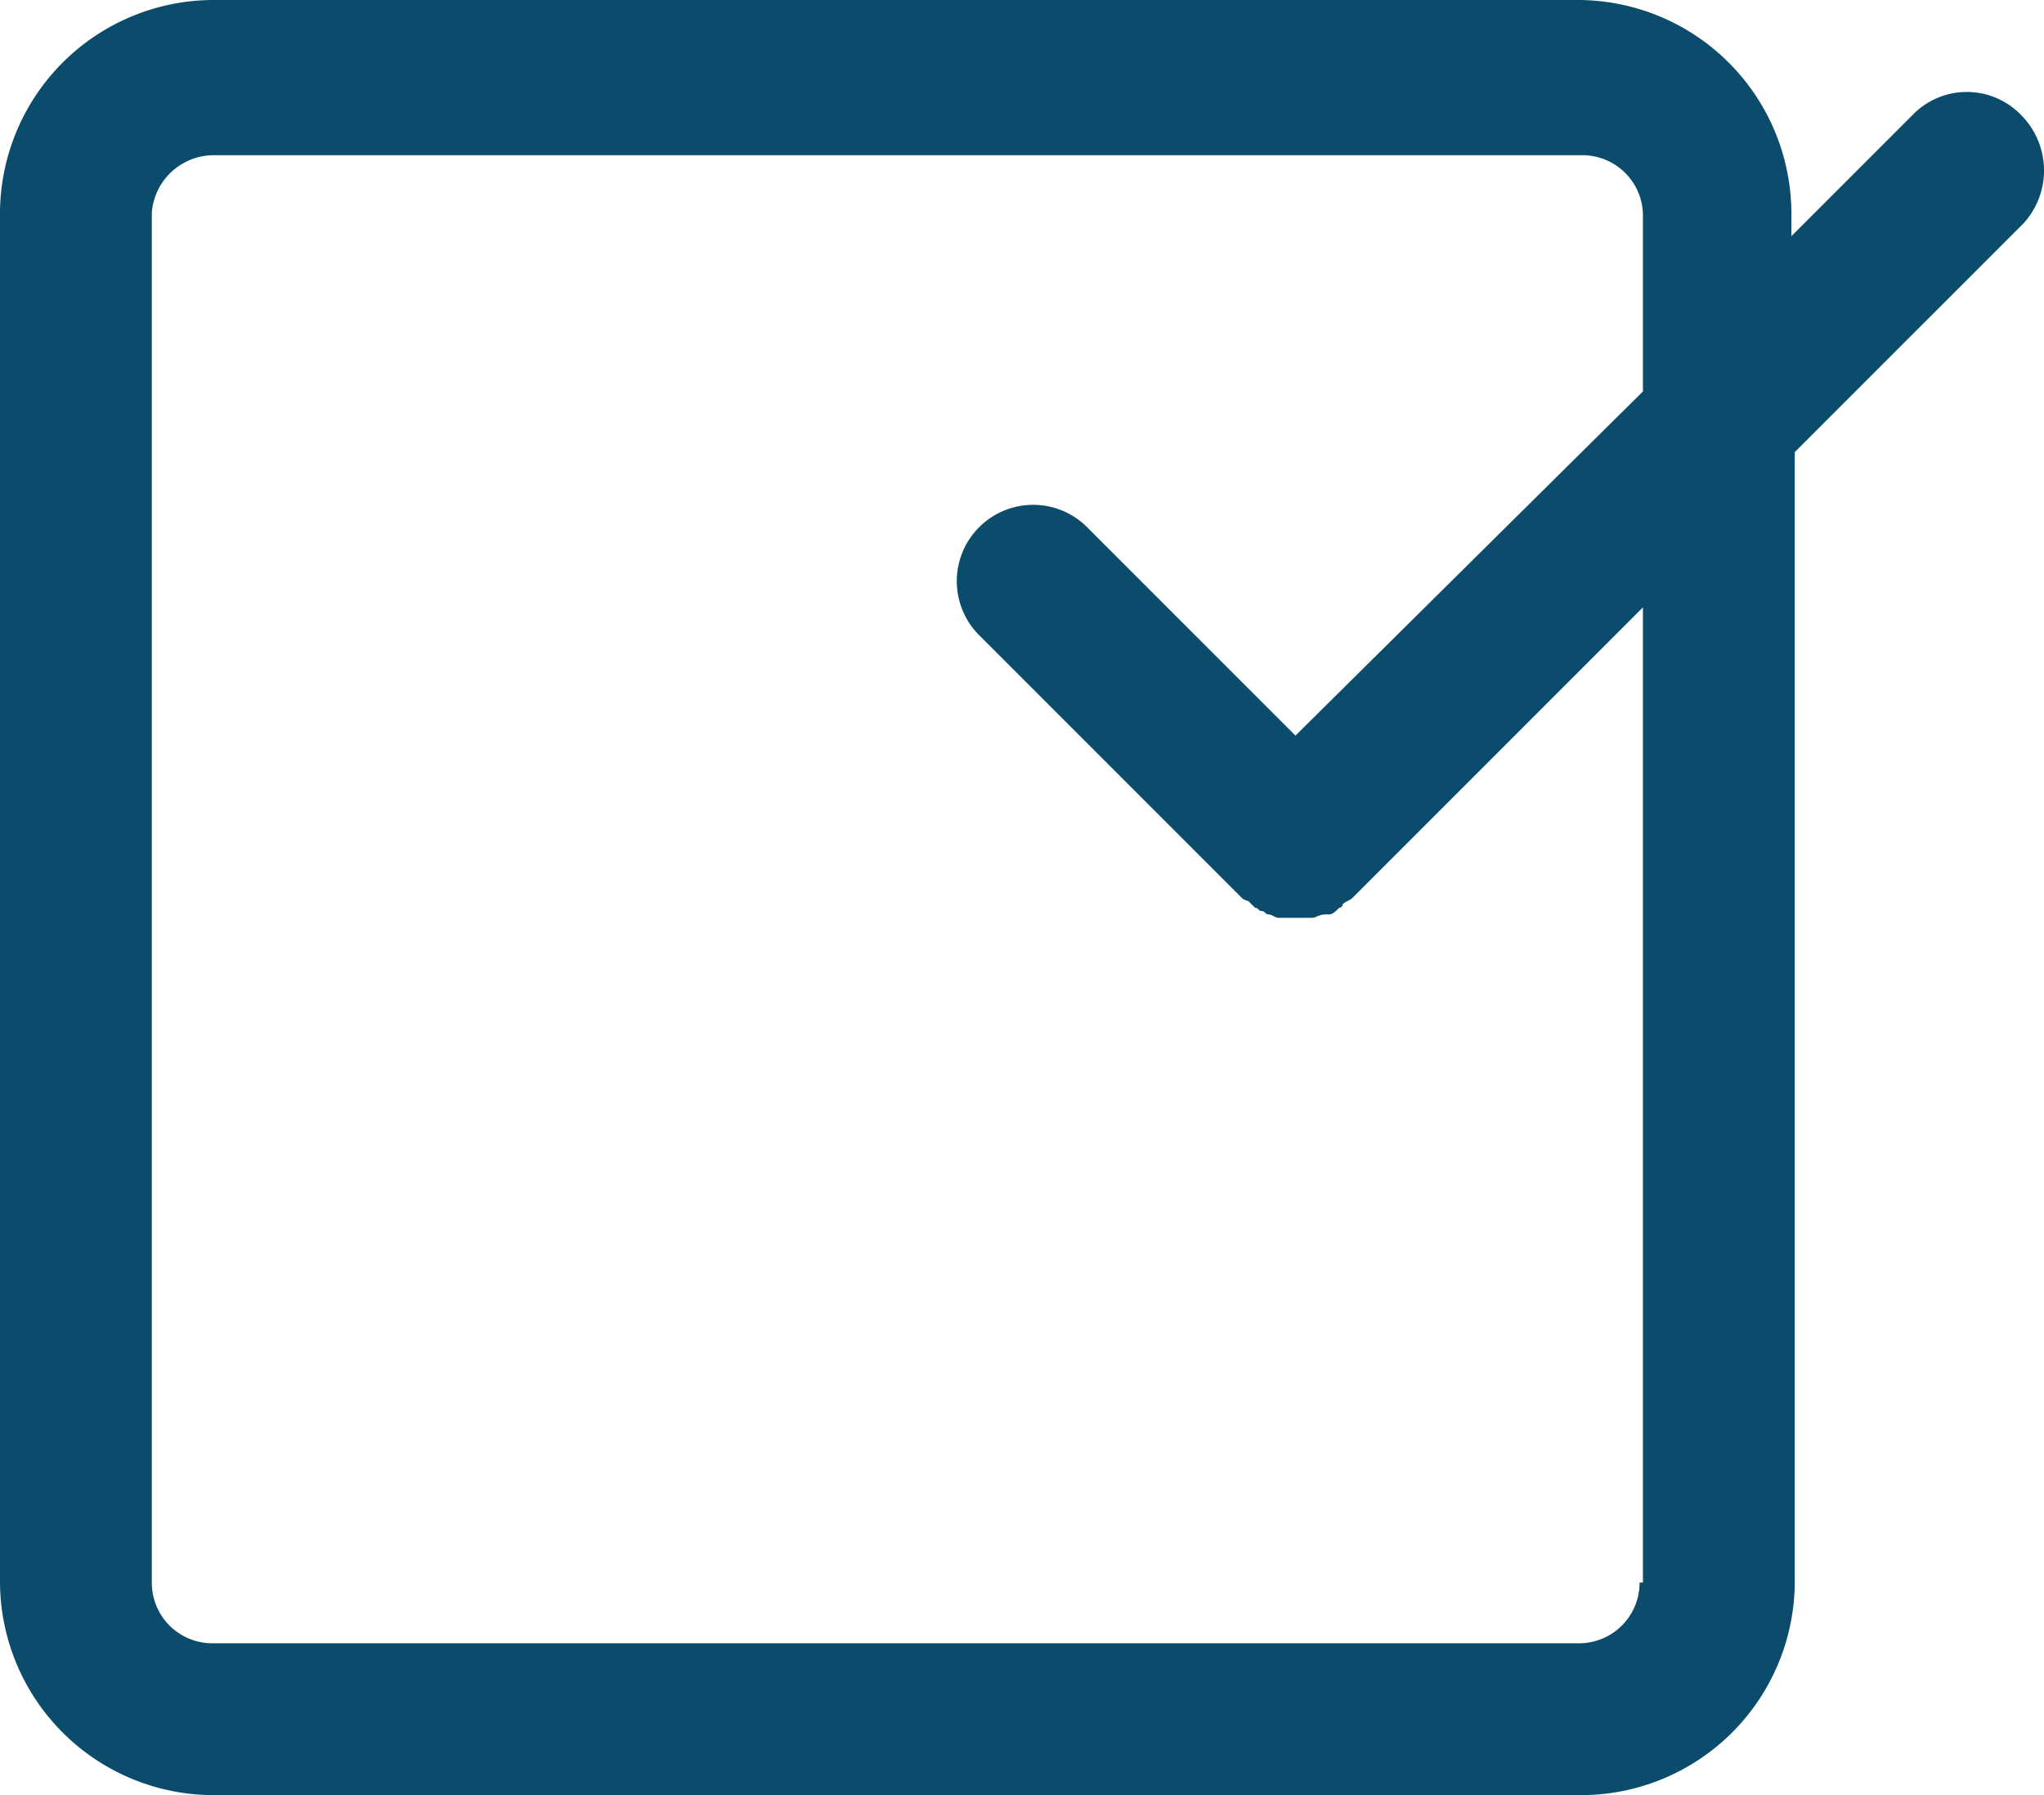
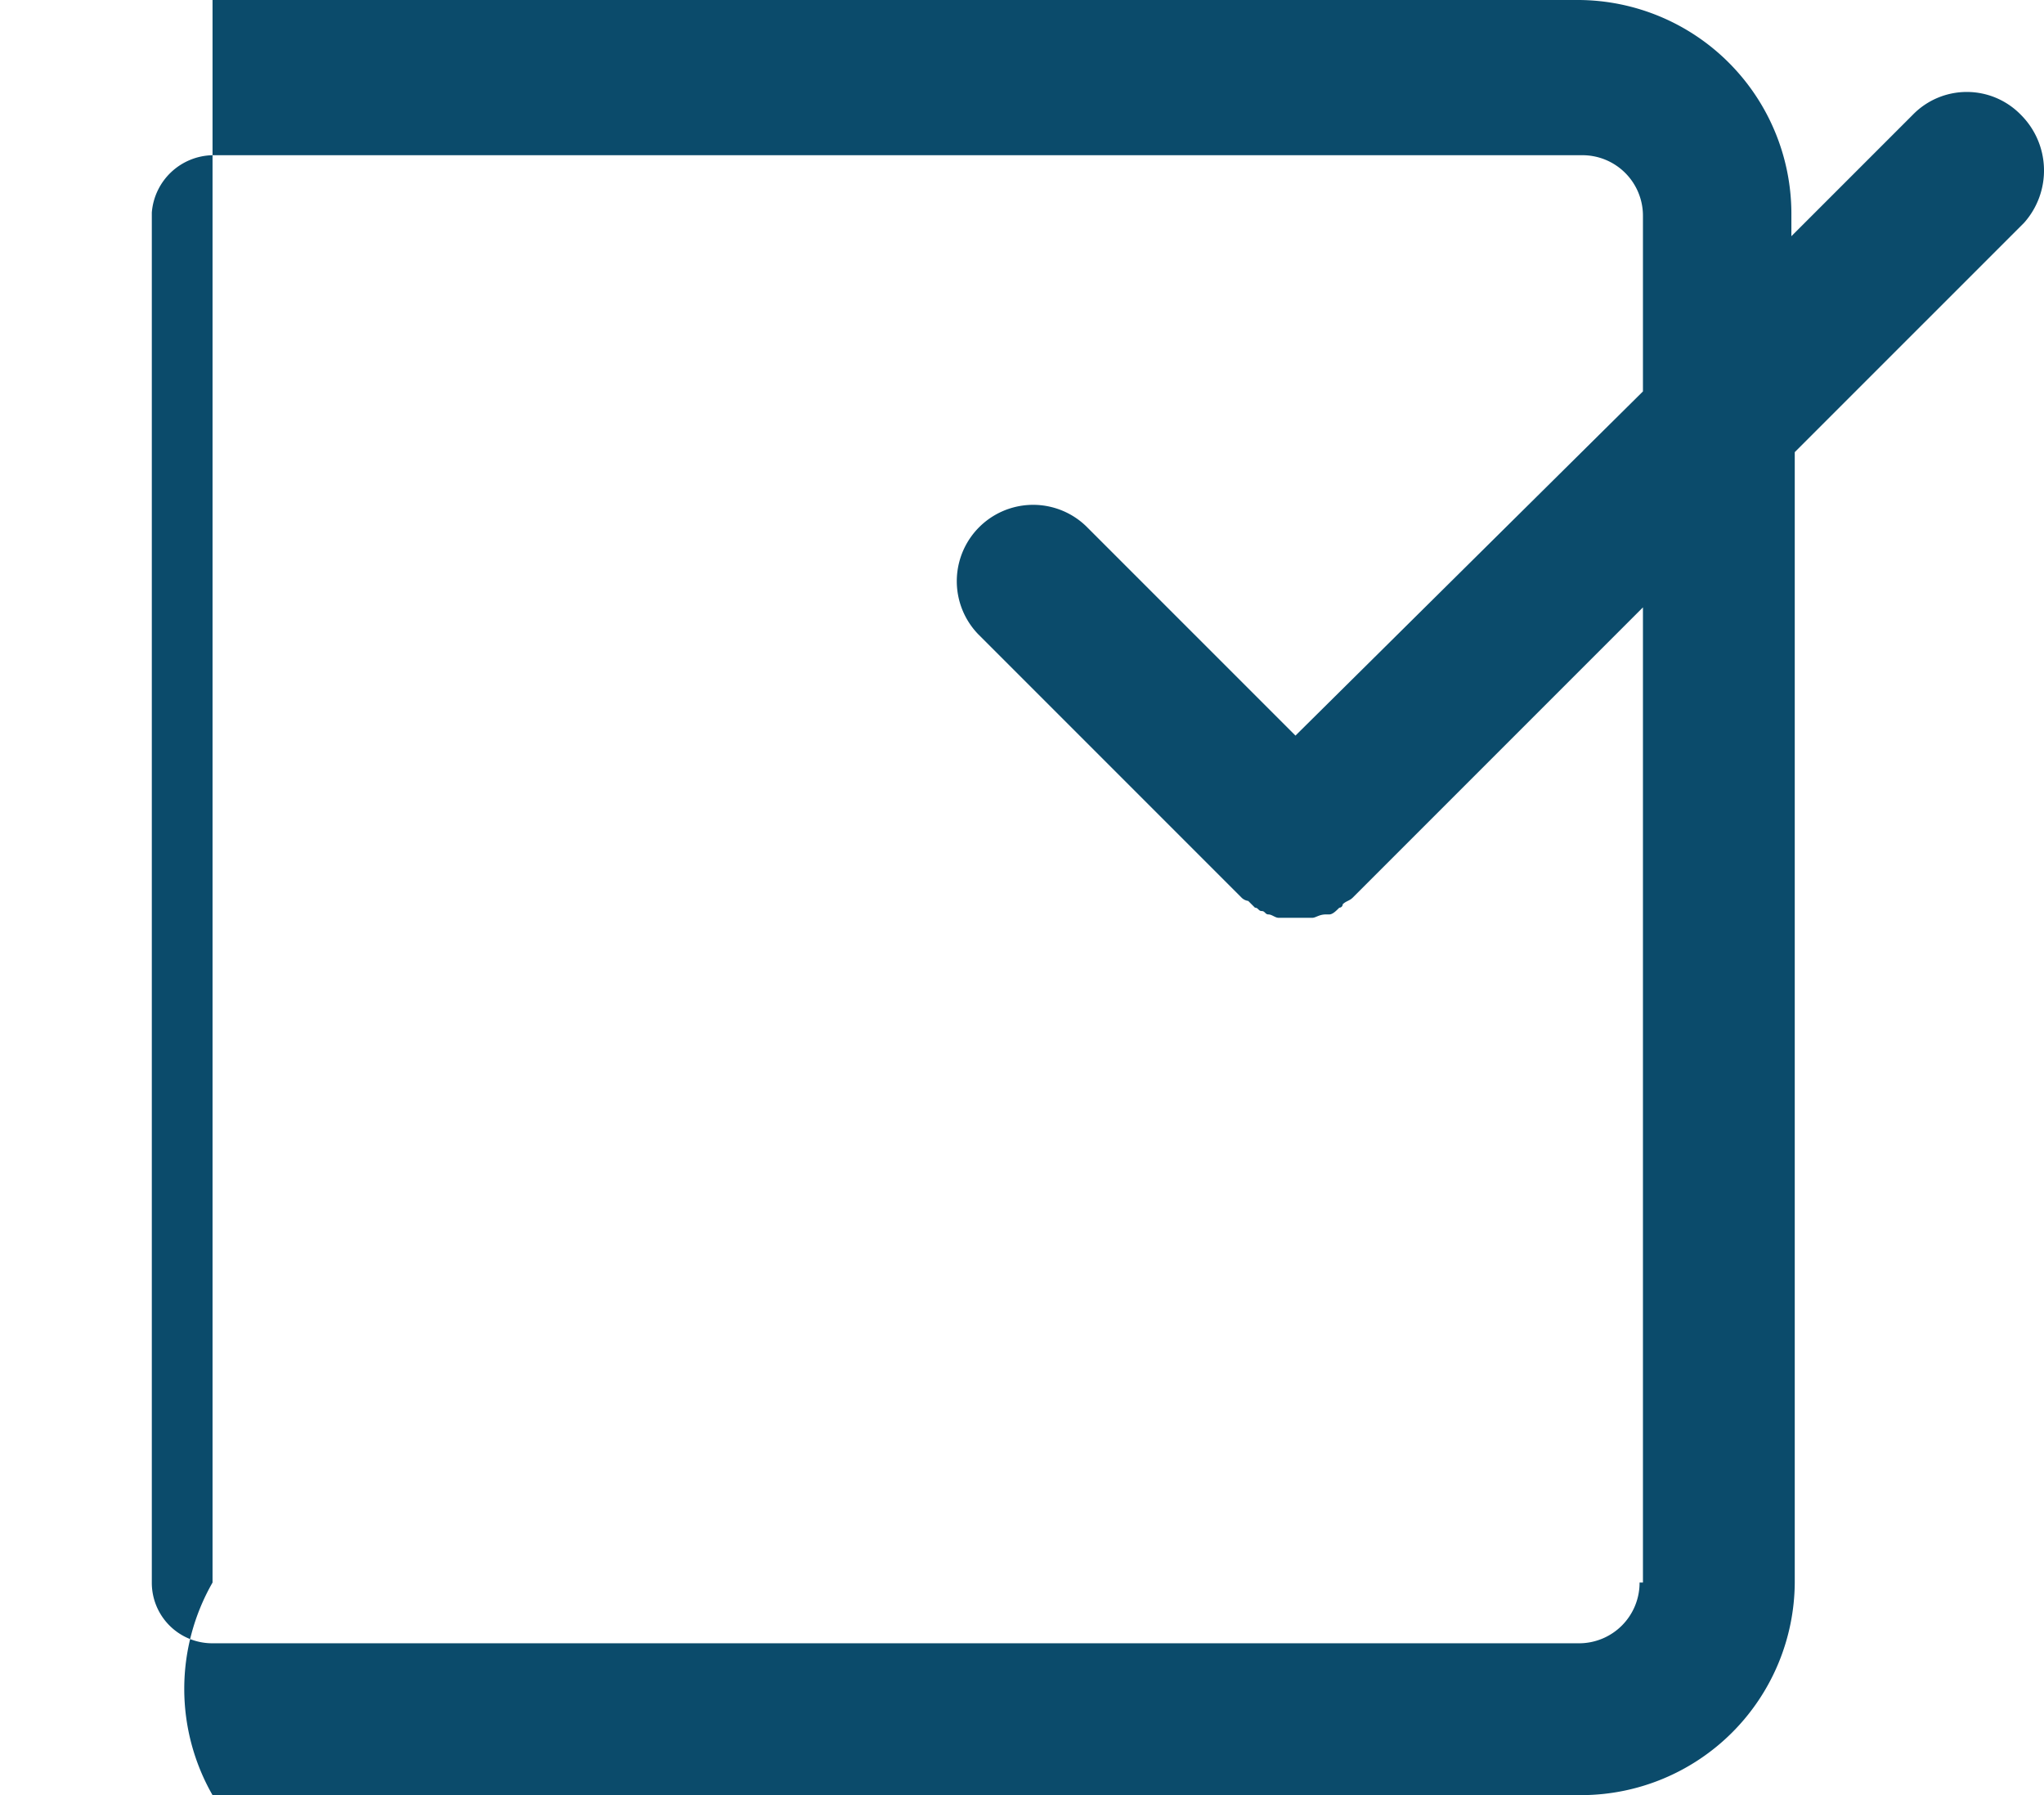
<svg xmlns="http://www.w3.org/2000/svg" width="60.588" height="53.2" viewBox="0 0 60.588 53.2">
-   <path id="service02" d="M61.6,8.8a2.234,2.234,0,0,0-3.2,0l-3.6,3.6v-.7a6.338,6.338,0,0,0-6.3-6.3H8a6.338,6.338,0,0,0-6.3,6.3V52.3A6.338,6.338,0,0,0,8,58.6H48.6a6.338,6.338,0,0,0,6.3-6.3V18.8L61.7,12A2.329,2.329,0,0,0,61.6,8.8ZM50.3,52.3a1.793,1.793,0,0,1-1.8,1.8H8a1.793,1.793,0,0,1-1.8-1.8V11.7A1.844,1.844,0,0,1,8,10H48.6a1.793,1.793,0,0,1,1.8,1.8V17L40.1,27.2,33.9,21a2.263,2.263,0,0,0-3.2,3.2L38.5,32h0a.349.349,0,0,0,.2.1l.2.2c.1,0,.1.1.2.1s.1.1.2.1.2.1.3.1h1c.1,0,.2-.1.4-.1h.1c.1,0,.2-.1.3-.2a.1.1,0,0,0,.1-.1c.1-.1.2-.1.3-.2h0l8.6-8.6V52.3Z" transform="translate(-1.7 -5.4)" fill="#0b4b6b" />
+   <path id="service02" d="M61.6,8.8a2.234,2.234,0,0,0-3.2,0l-3.6,3.6v-.7a6.338,6.338,0,0,0-6.3-6.3H8V52.3A6.338,6.338,0,0,0,8,58.6H48.6a6.338,6.338,0,0,0,6.3-6.3V18.8L61.7,12A2.329,2.329,0,0,0,61.6,8.8ZM50.3,52.3a1.793,1.793,0,0,1-1.8,1.8H8a1.793,1.793,0,0,1-1.8-1.8V11.7A1.844,1.844,0,0,1,8,10H48.6a1.793,1.793,0,0,1,1.8,1.8V17L40.1,27.2,33.9,21a2.263,2.263,0,0,0-3.2,3.2L38.5,32h0a.349.349,0,0,0,.2.1l.2.2c.1,0,.1.1.2.1s.1.1.2.1.2.1.3.1h1c.1,0,.2-.1.4-.1h.1c.1,0,.2-.1.3-.2a.1.1,0,0,0,.1-.1c.1-.1.2-.1.3-.2h0l8.6-8.6V52.3Z" transform="translate(-1.7 -5.4)" fill="#0b4b6b" />
</svg>